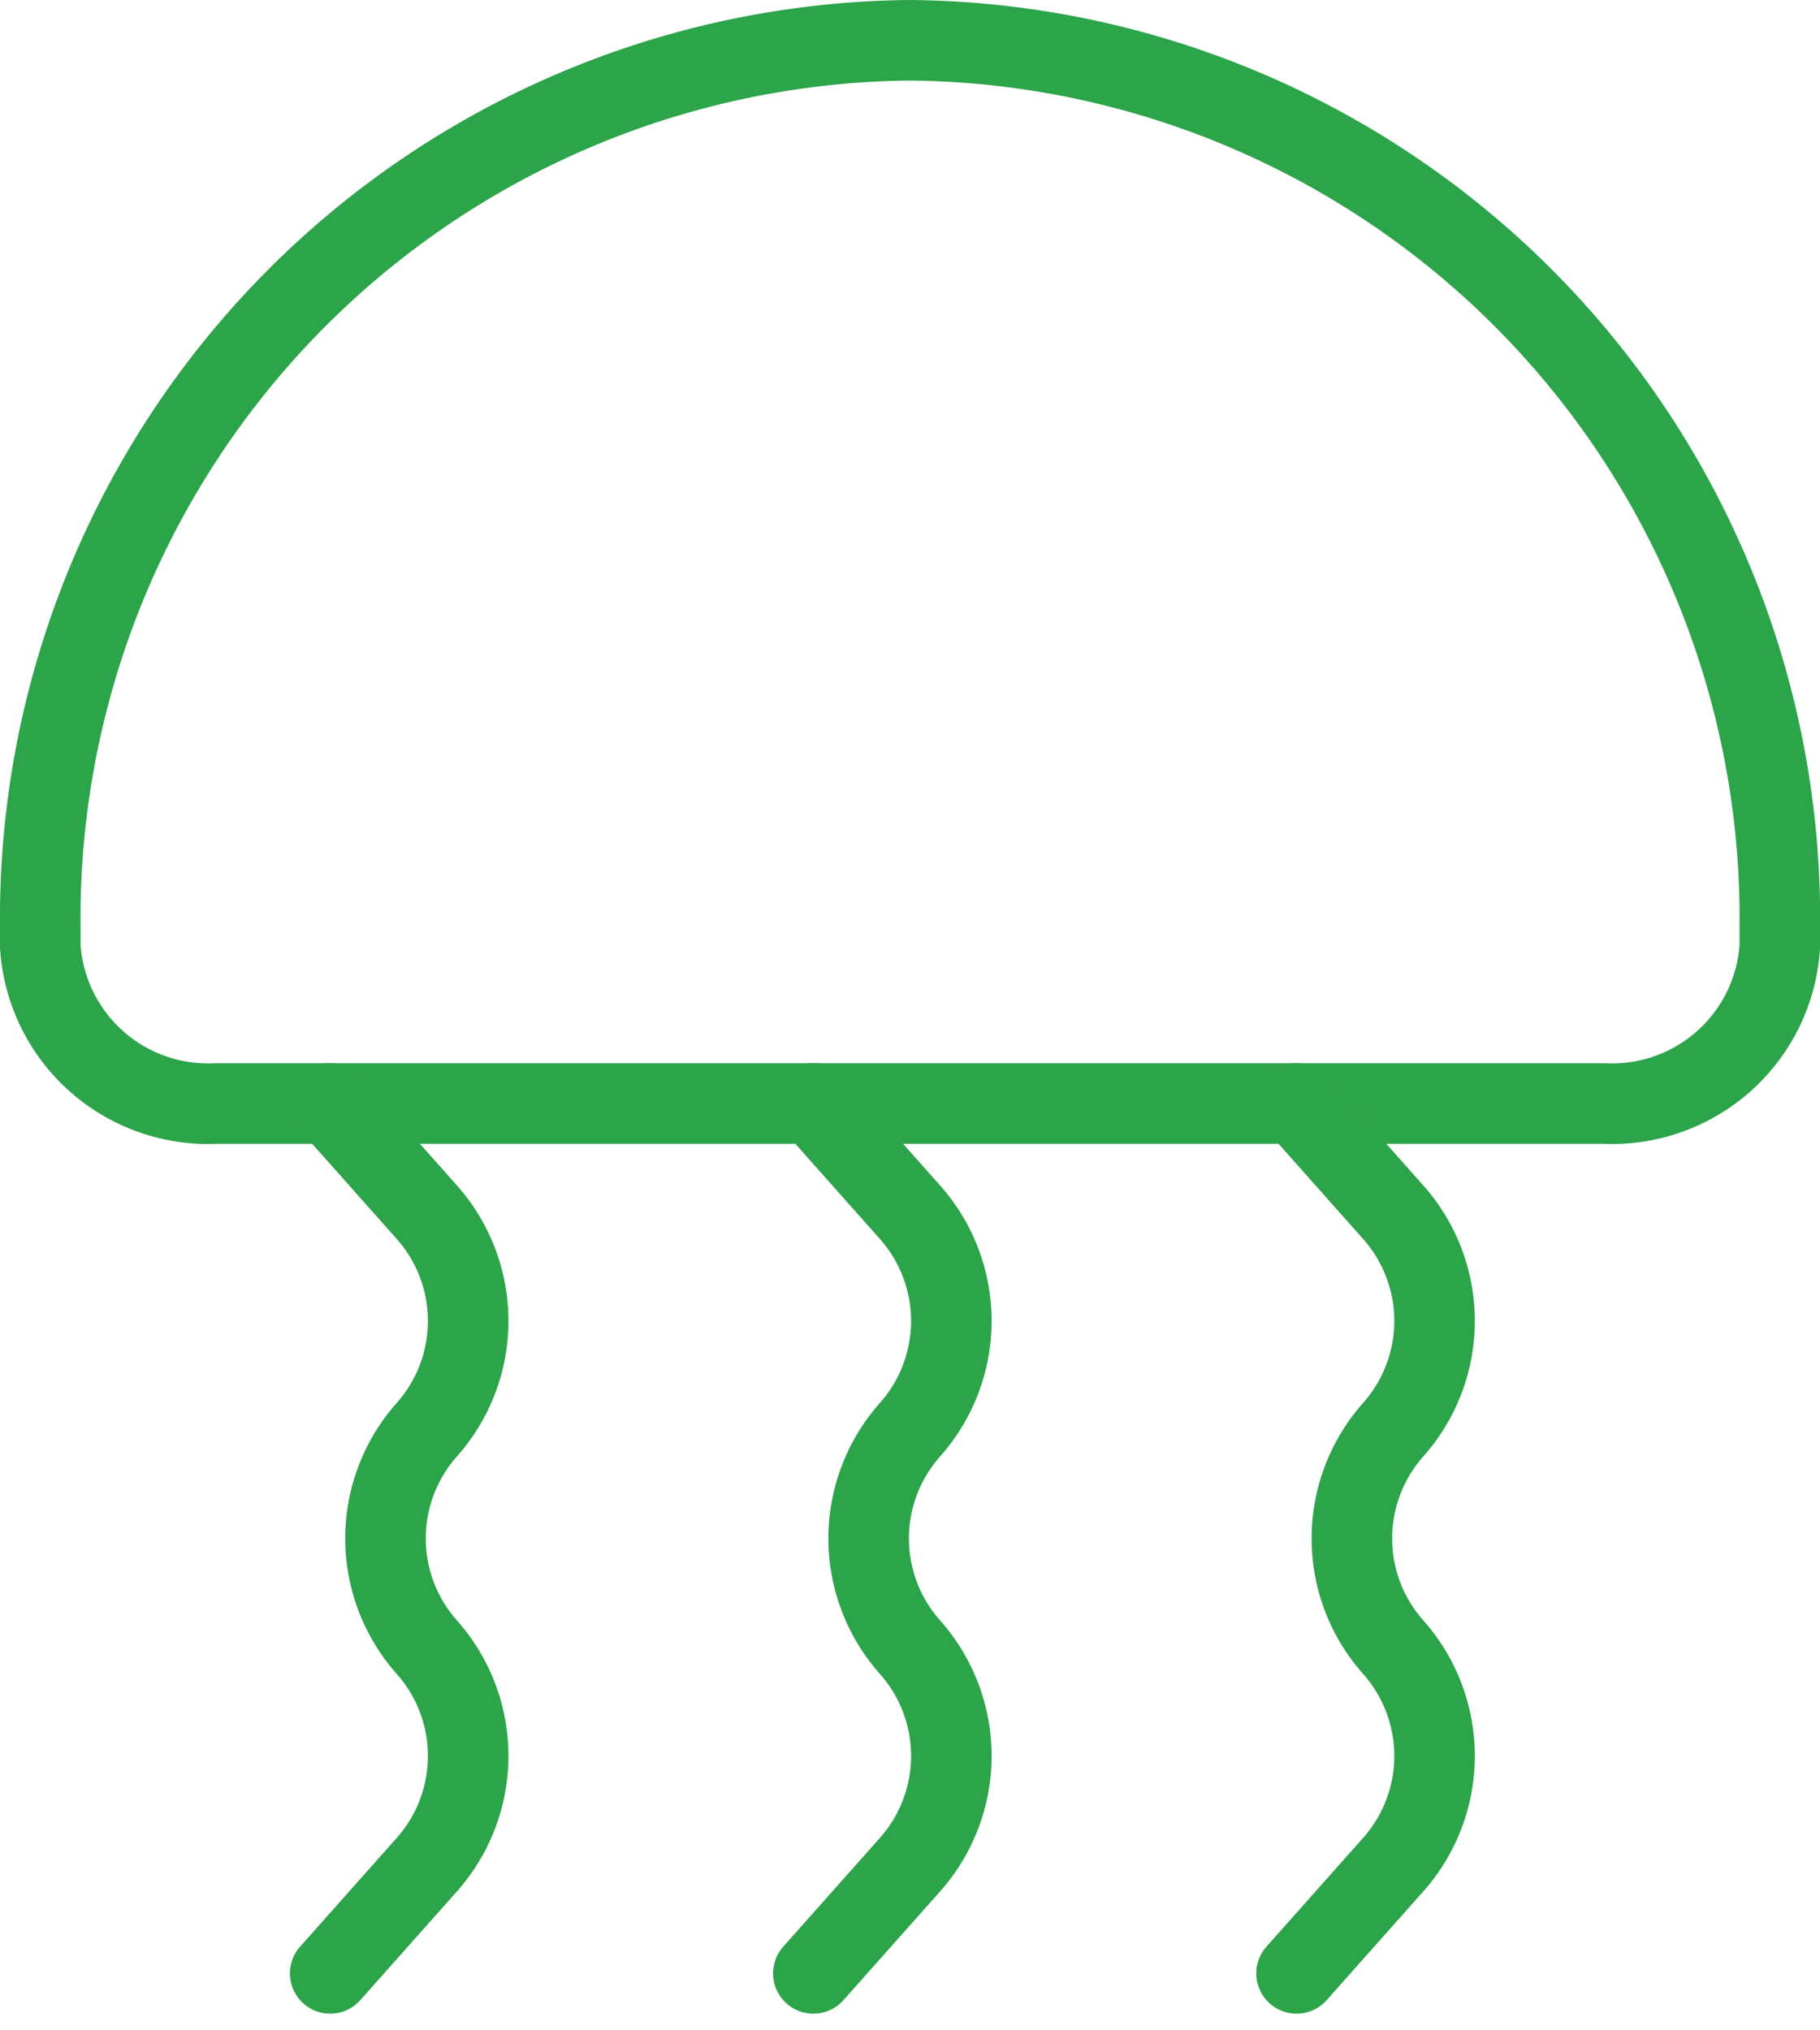
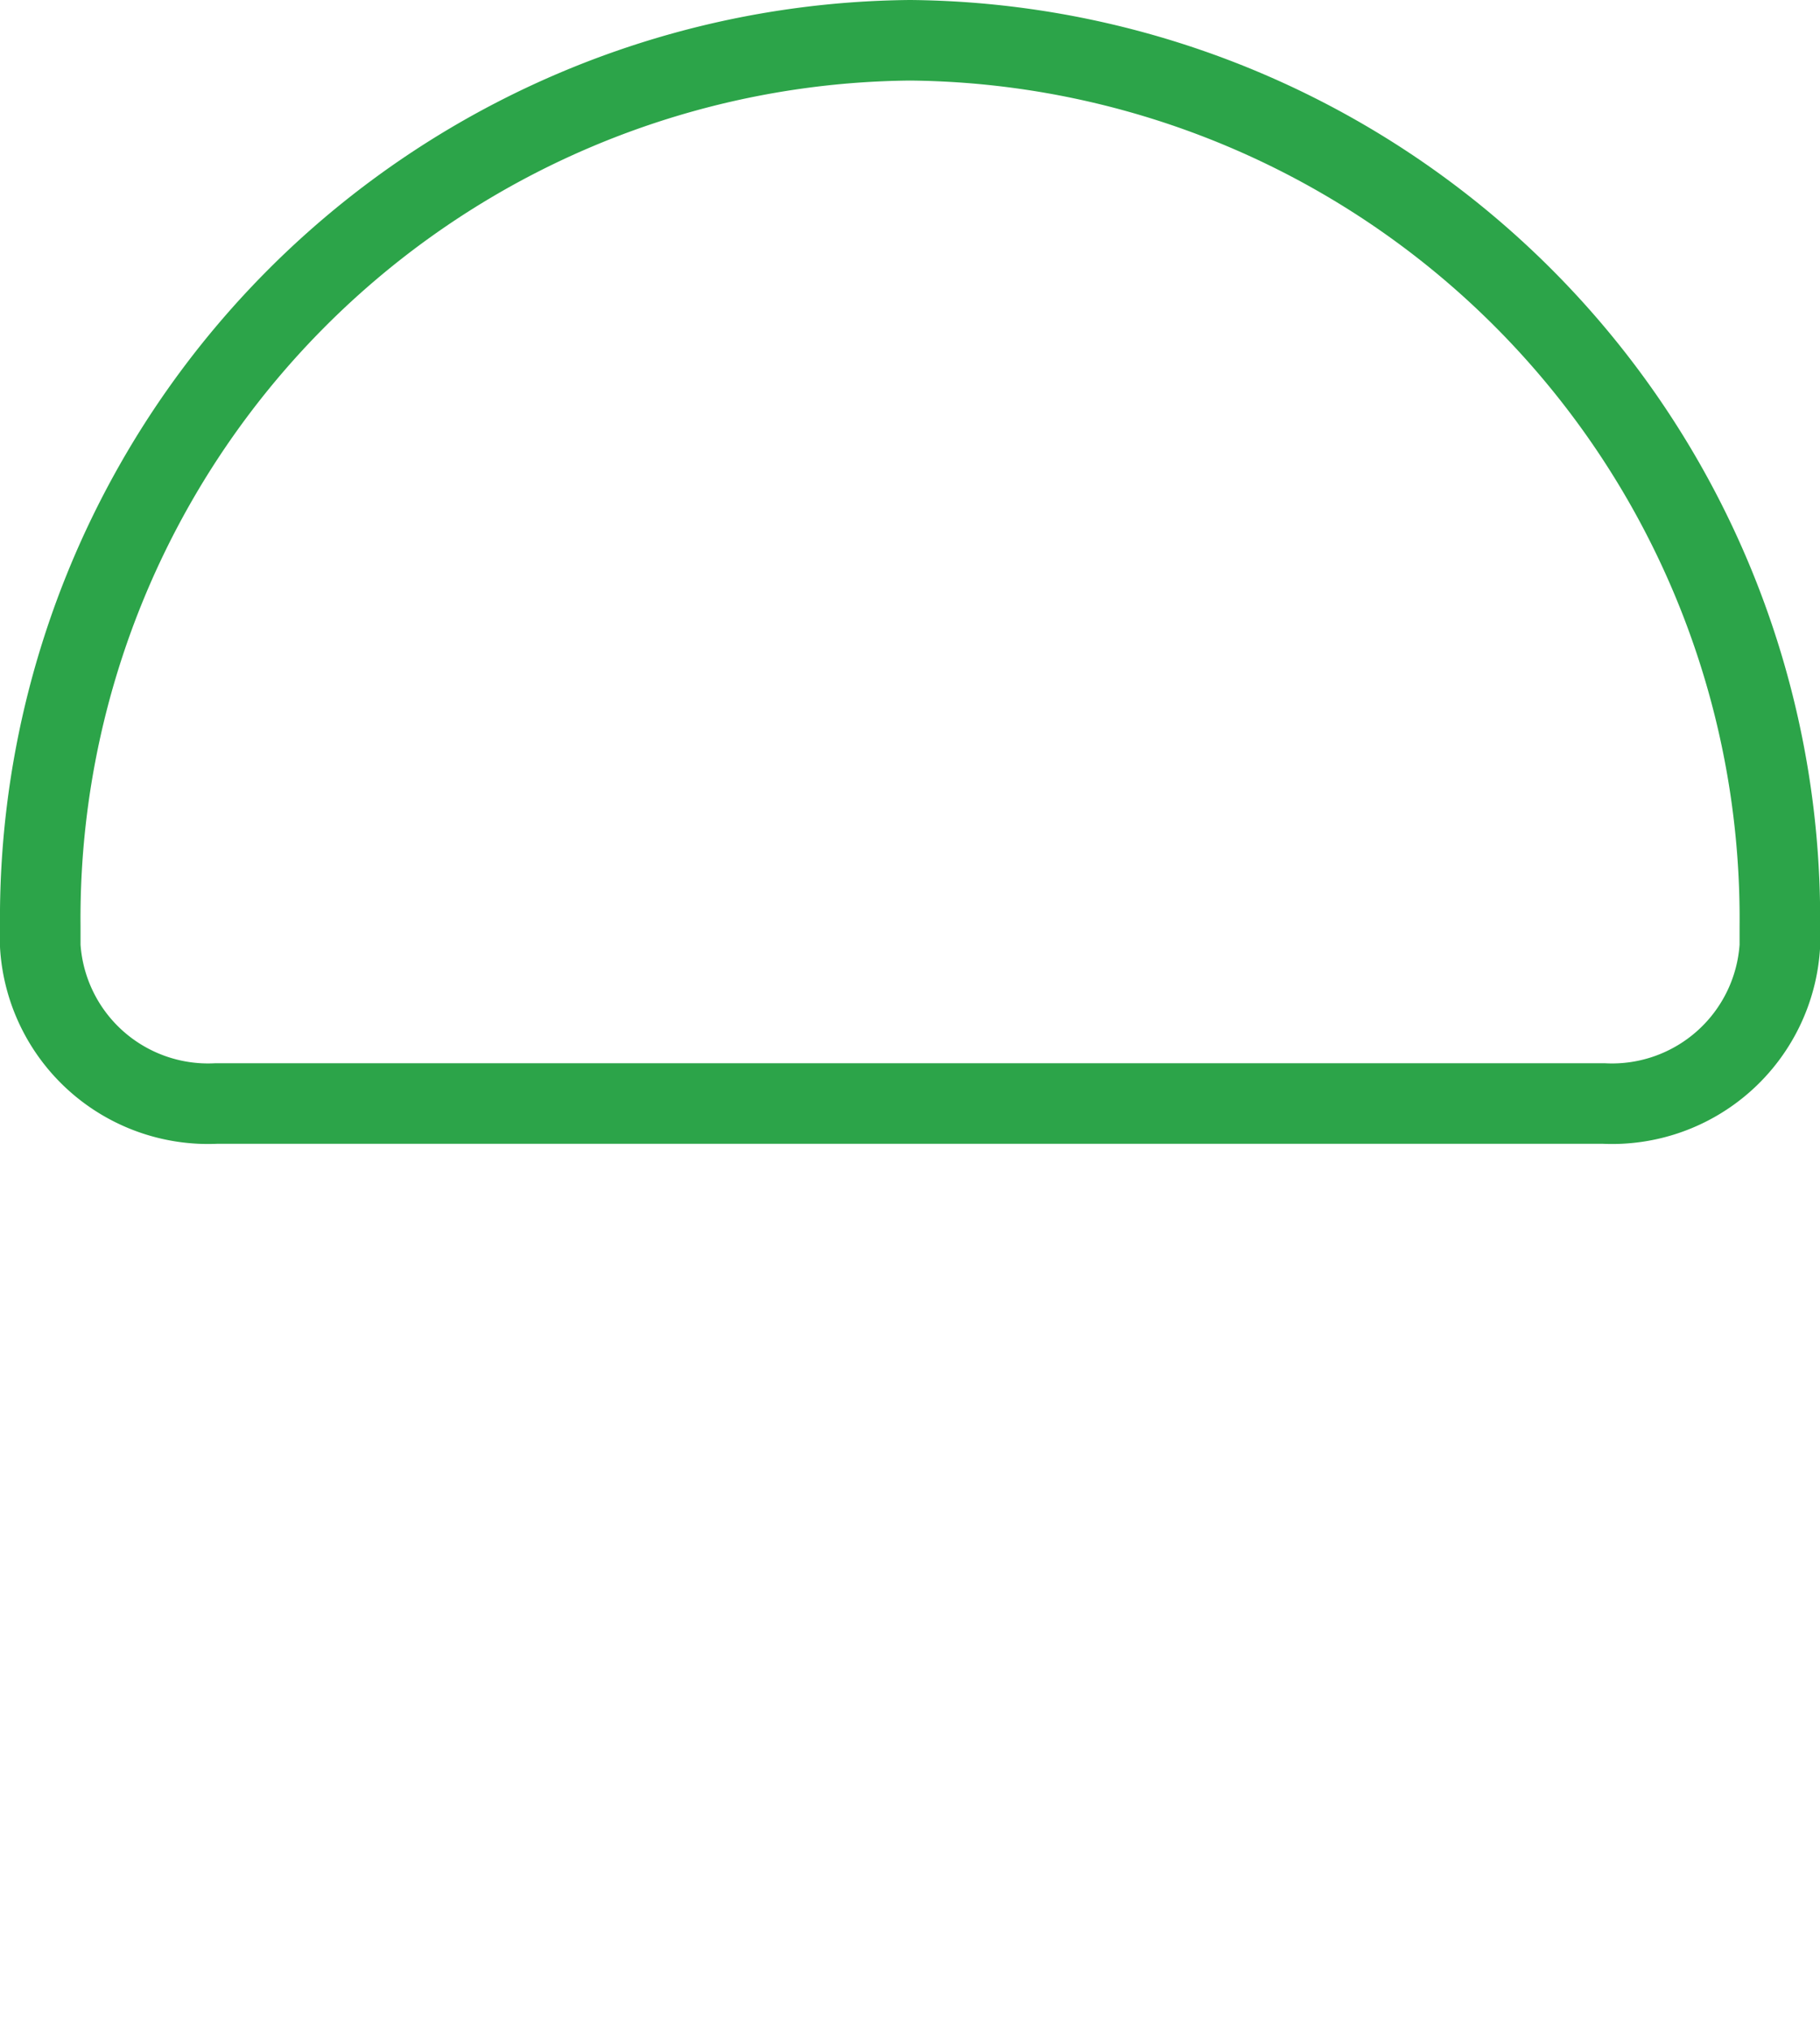
<svg xmlns="http://www.w3.org/2000/svg" width="33.898" height="37.807" viewBox="0 0 33.898 37.807">
  <g id="Raggruppa_80" data-name="Raggruppa 80" transform="translate(-2.25 -1.25)">
    <path id="Tracciato_363" data-name="Tracciato 363" d="M19.2,2A16.351,16.351,0,0,1,35.4,18.5q0,.184,0,.368A3.132,3.132,0,0,1,32.121,21.8H6.277A3.132,3.132,0,0,1,3,18.867q0-.184,0-.368A16.351,16.351,0,0,1,19.2,2Z" fill="none" stroke="#2ca449" stroke-linecap="round" stroke-linejoin="round" stroke-width="1.5" />
-     <path id="Tracciato_364" data-name="Tracciato 364" d="M6,13l1.8,2.025a3.048,3.048,0,0,1,0,4.05h0a3.048,3.048,0,0,0,0,4.05h0a3.048,3.048,0,0,1,0,4.05L6,29.2" transform="translate(2.4 8.799)" fill="none" stroke="#2ca449" stroke-linecap="round" stroke-linejoin="round" stroke-width="1.5" />
-     <path id="Tracciato_365" data-name="Tracciato 365" d="M11,13l1.8,2.025a3.048,3.048,0,0,1,0,4.05h0a3.048,3.048,0,0,0,0,4.05h0a3.048,3.048,0,0,1,0,4.05L11,29.2" transform="translate(6.399 8.799)" fill="none" stroke="#2ca449" stroke-linecap="round" stroke-linejoin="round" stroke-width="1.5" />
-     <path id="Tracciato_366" data-name="Tracciato 366" d="M16,13l1.8,2.025a3.048,3.048,0,0,1,0,4.05h0a3.048,3.048,0,0,0,0,4.05h0a3.048,3.048,0,0,1,0,4.05L16,29.2" transform="translate(10.399 8.799)" fill="none" stroke="#2ca449" stroke-linecap="round" stroke-linejoin="round" stroke-width="1.5" />
  </g>
</svg>